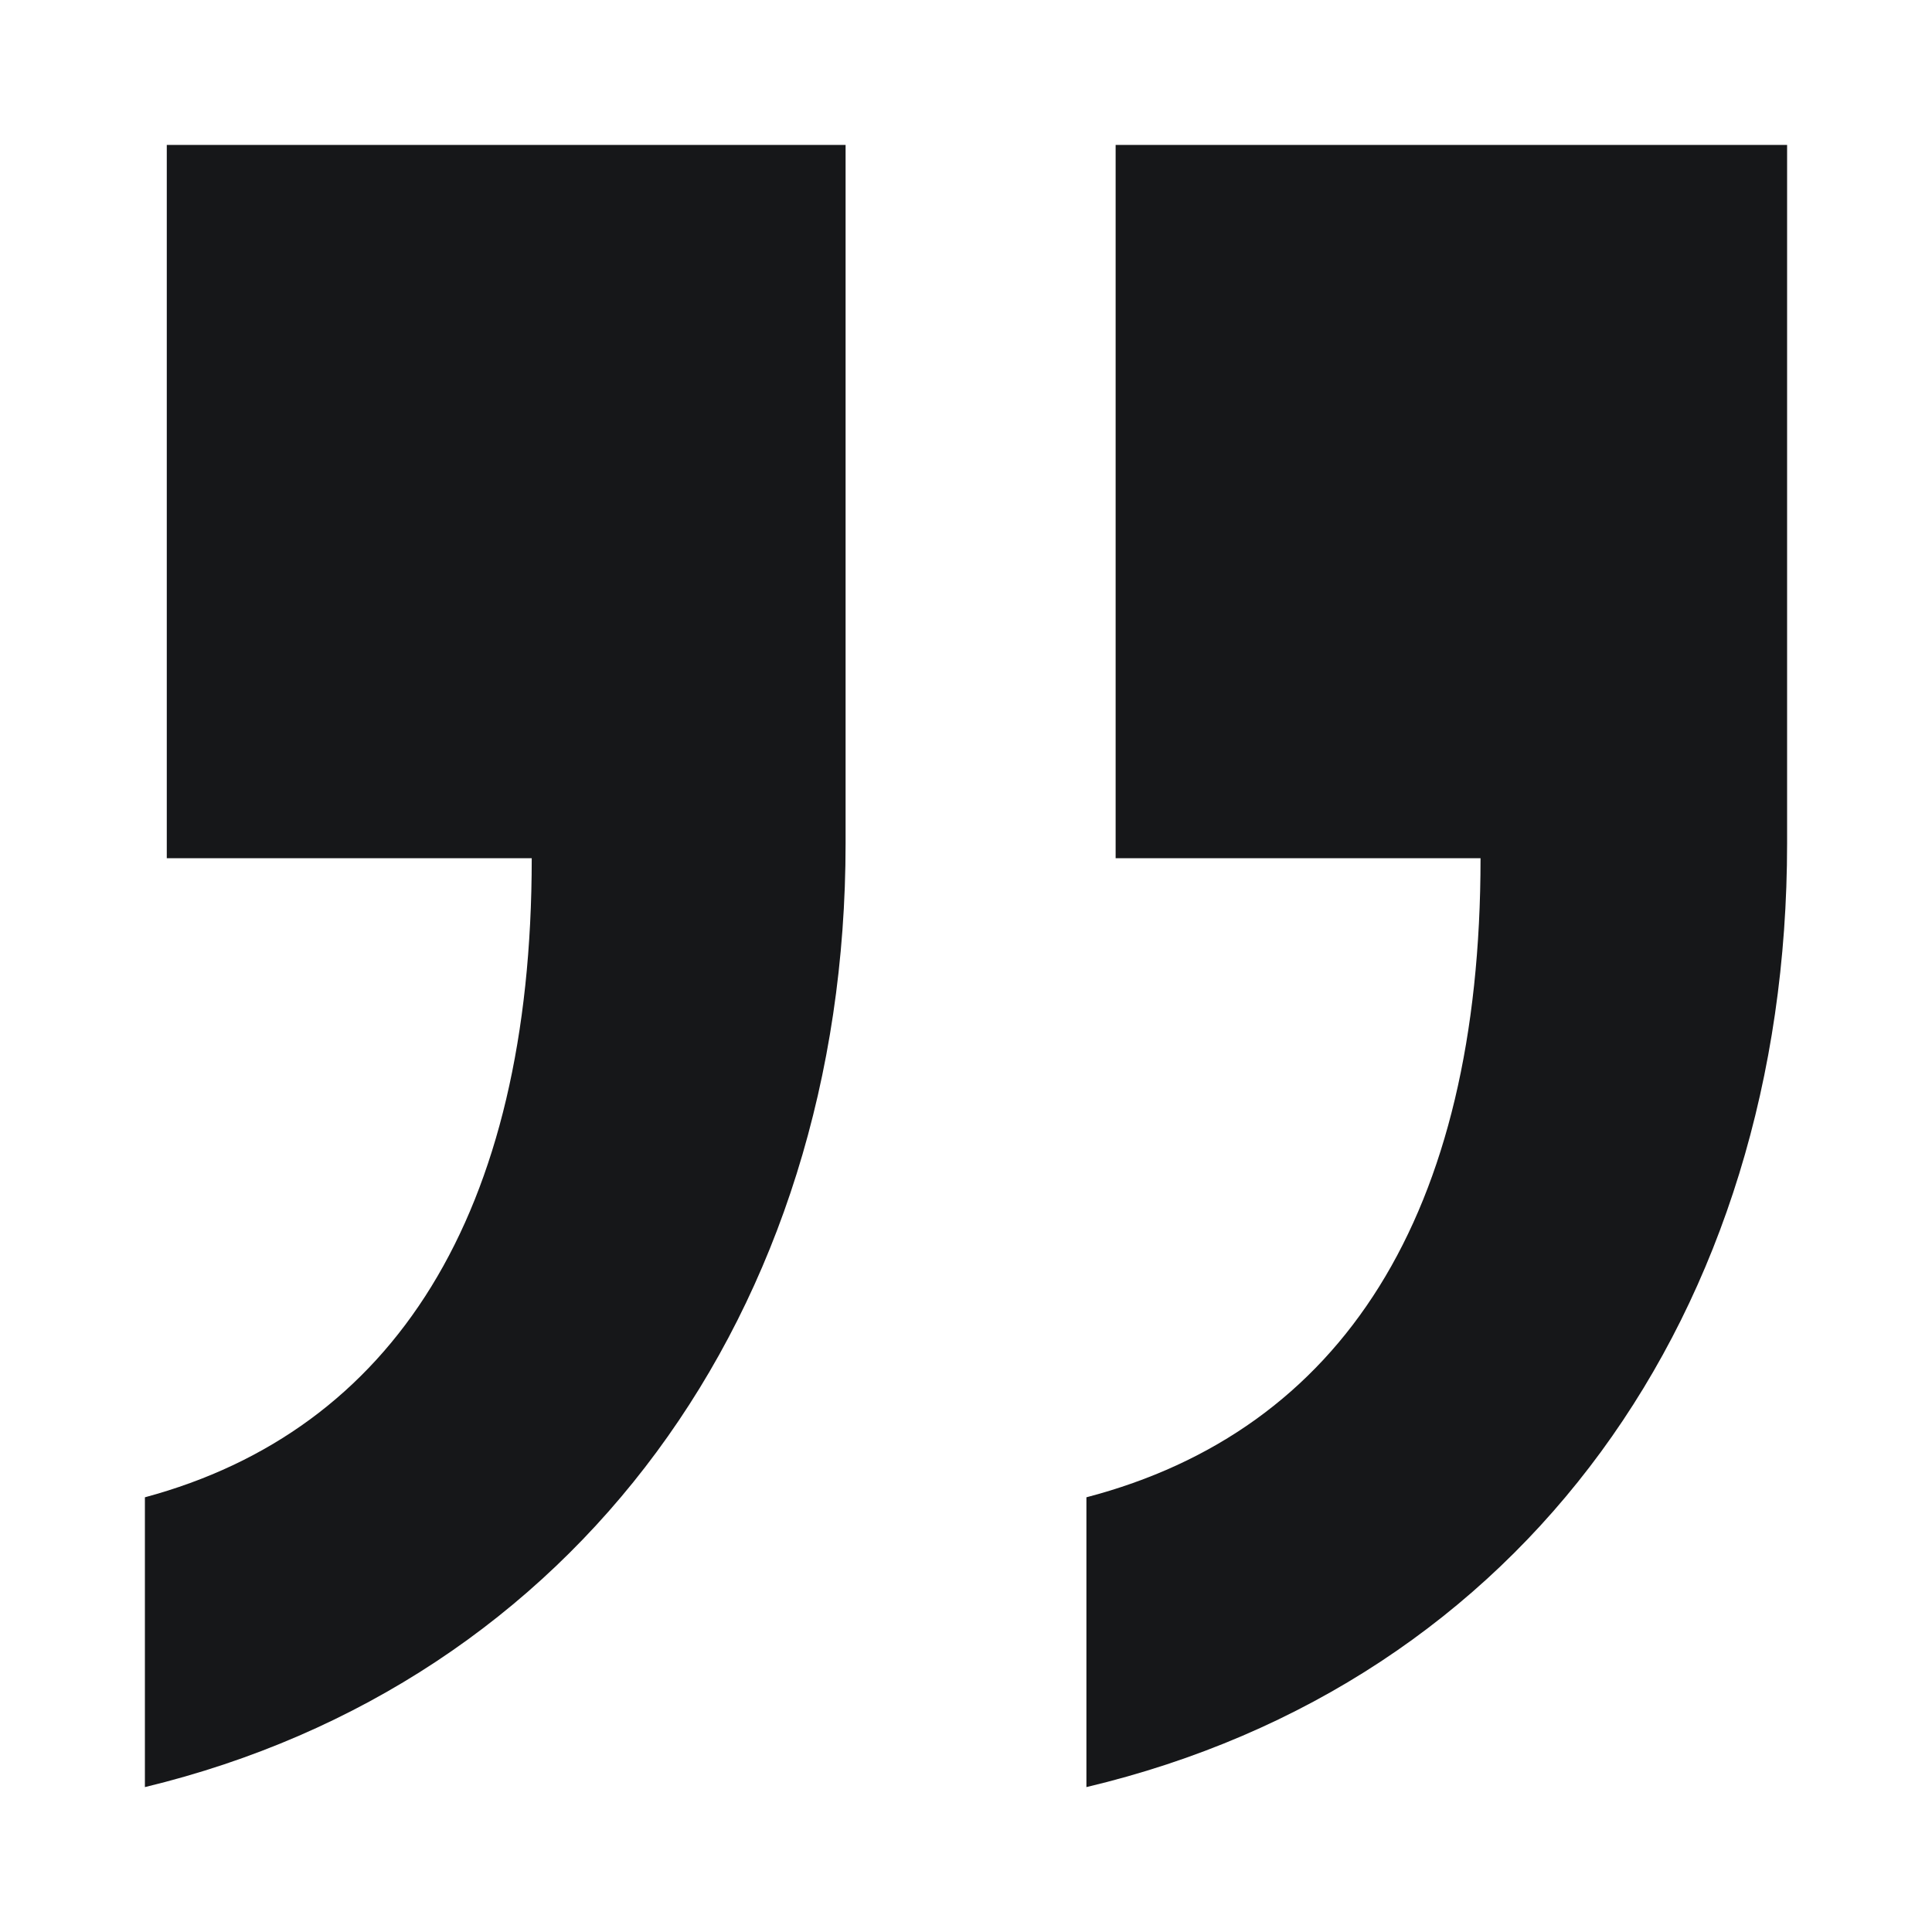
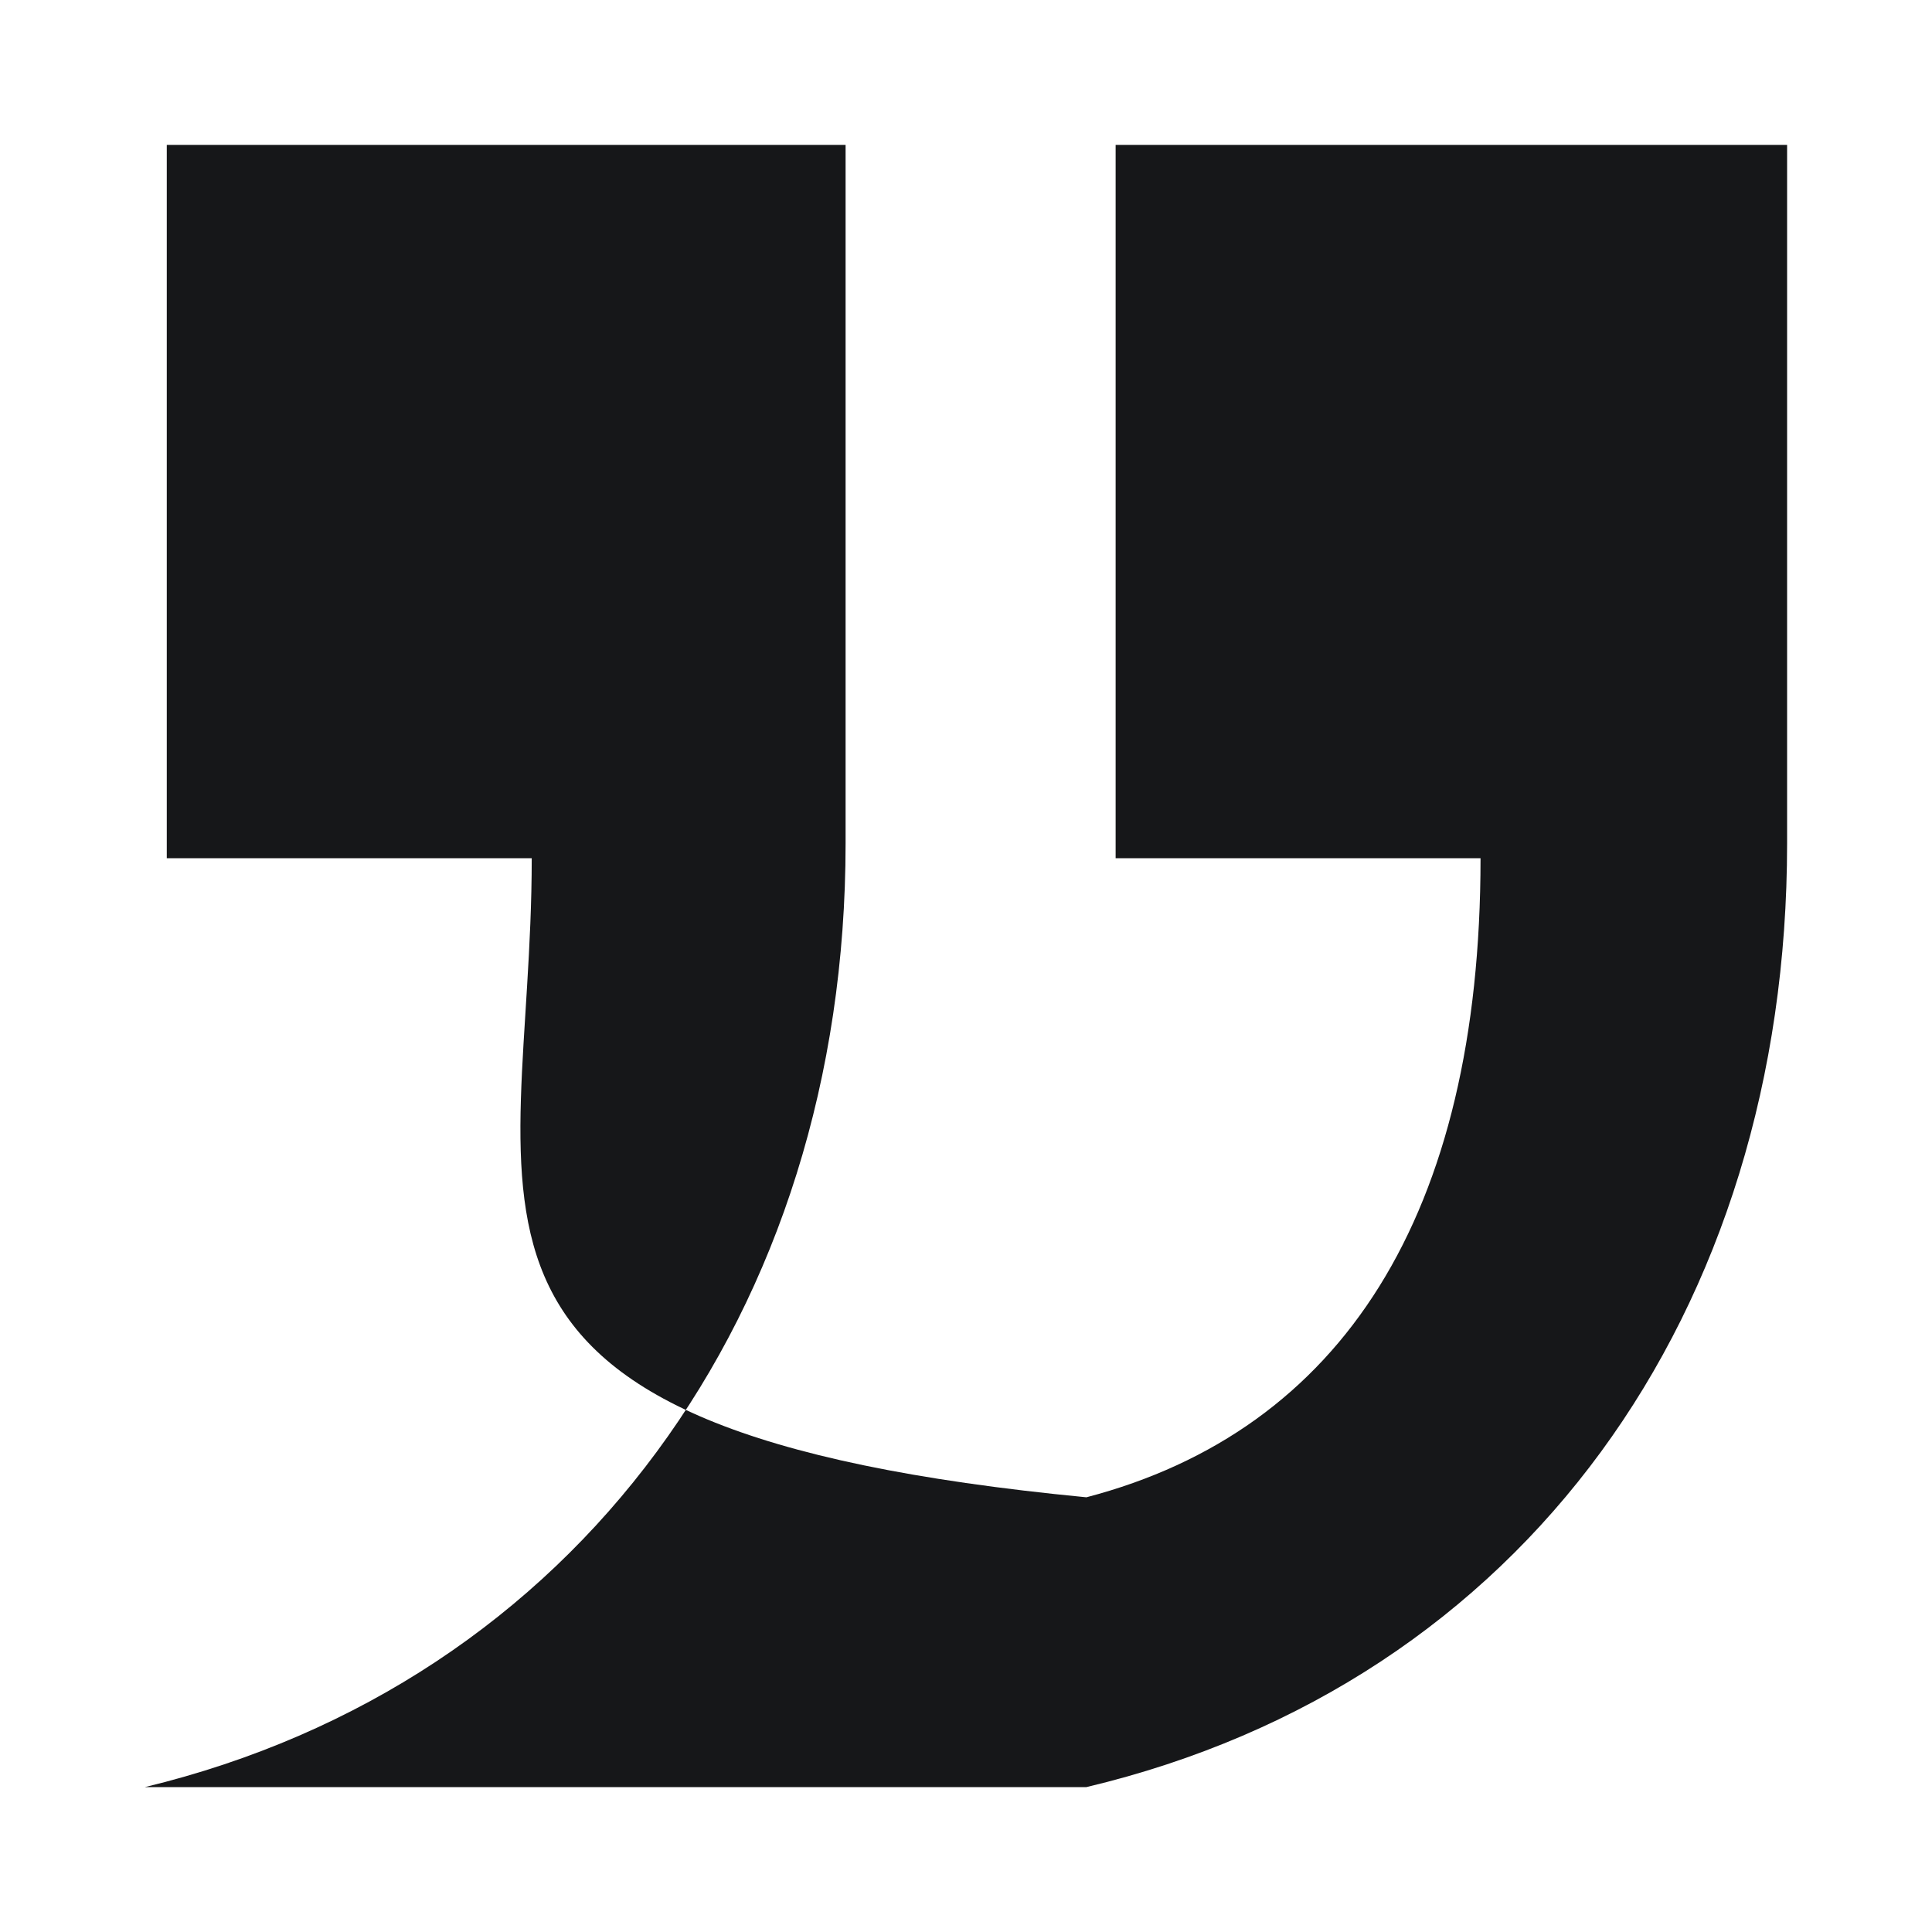
<svg xmlns="http://www.w3.org/2000/svg" width="40" height="40" viewBox="0 0 40 40" fill="none">
  <g id="&quot;">
-     <path id="â" d="M22.493 37V31C27.782 29.615 30.653 25.154 30.653 17.769H23.098V3H37V17.462C37 27.154 31.56 34.846 22.493 37ZM3 37V31C8.138 29.615 11.009 25.154 11.009 17.769H3.453V3H17.507V17.462C17.507 27.154 11.916 34.846 3 37Z" fill="#161719" />
+     <path id="â" d="M22.493 37V31C27.782 29.615 30.653 25.154 30.653 17.769H23.098V3H37V17.462C37 27.154 31.56 34.846 22.493 37ZV31C8.138 29.615 11.009 25.154 11.009 17.769H3.453V3H17.507V17.462C17.507 27.154 11.916 34.846 3 37Z" fill="#161719" />
  </g>
</svg>